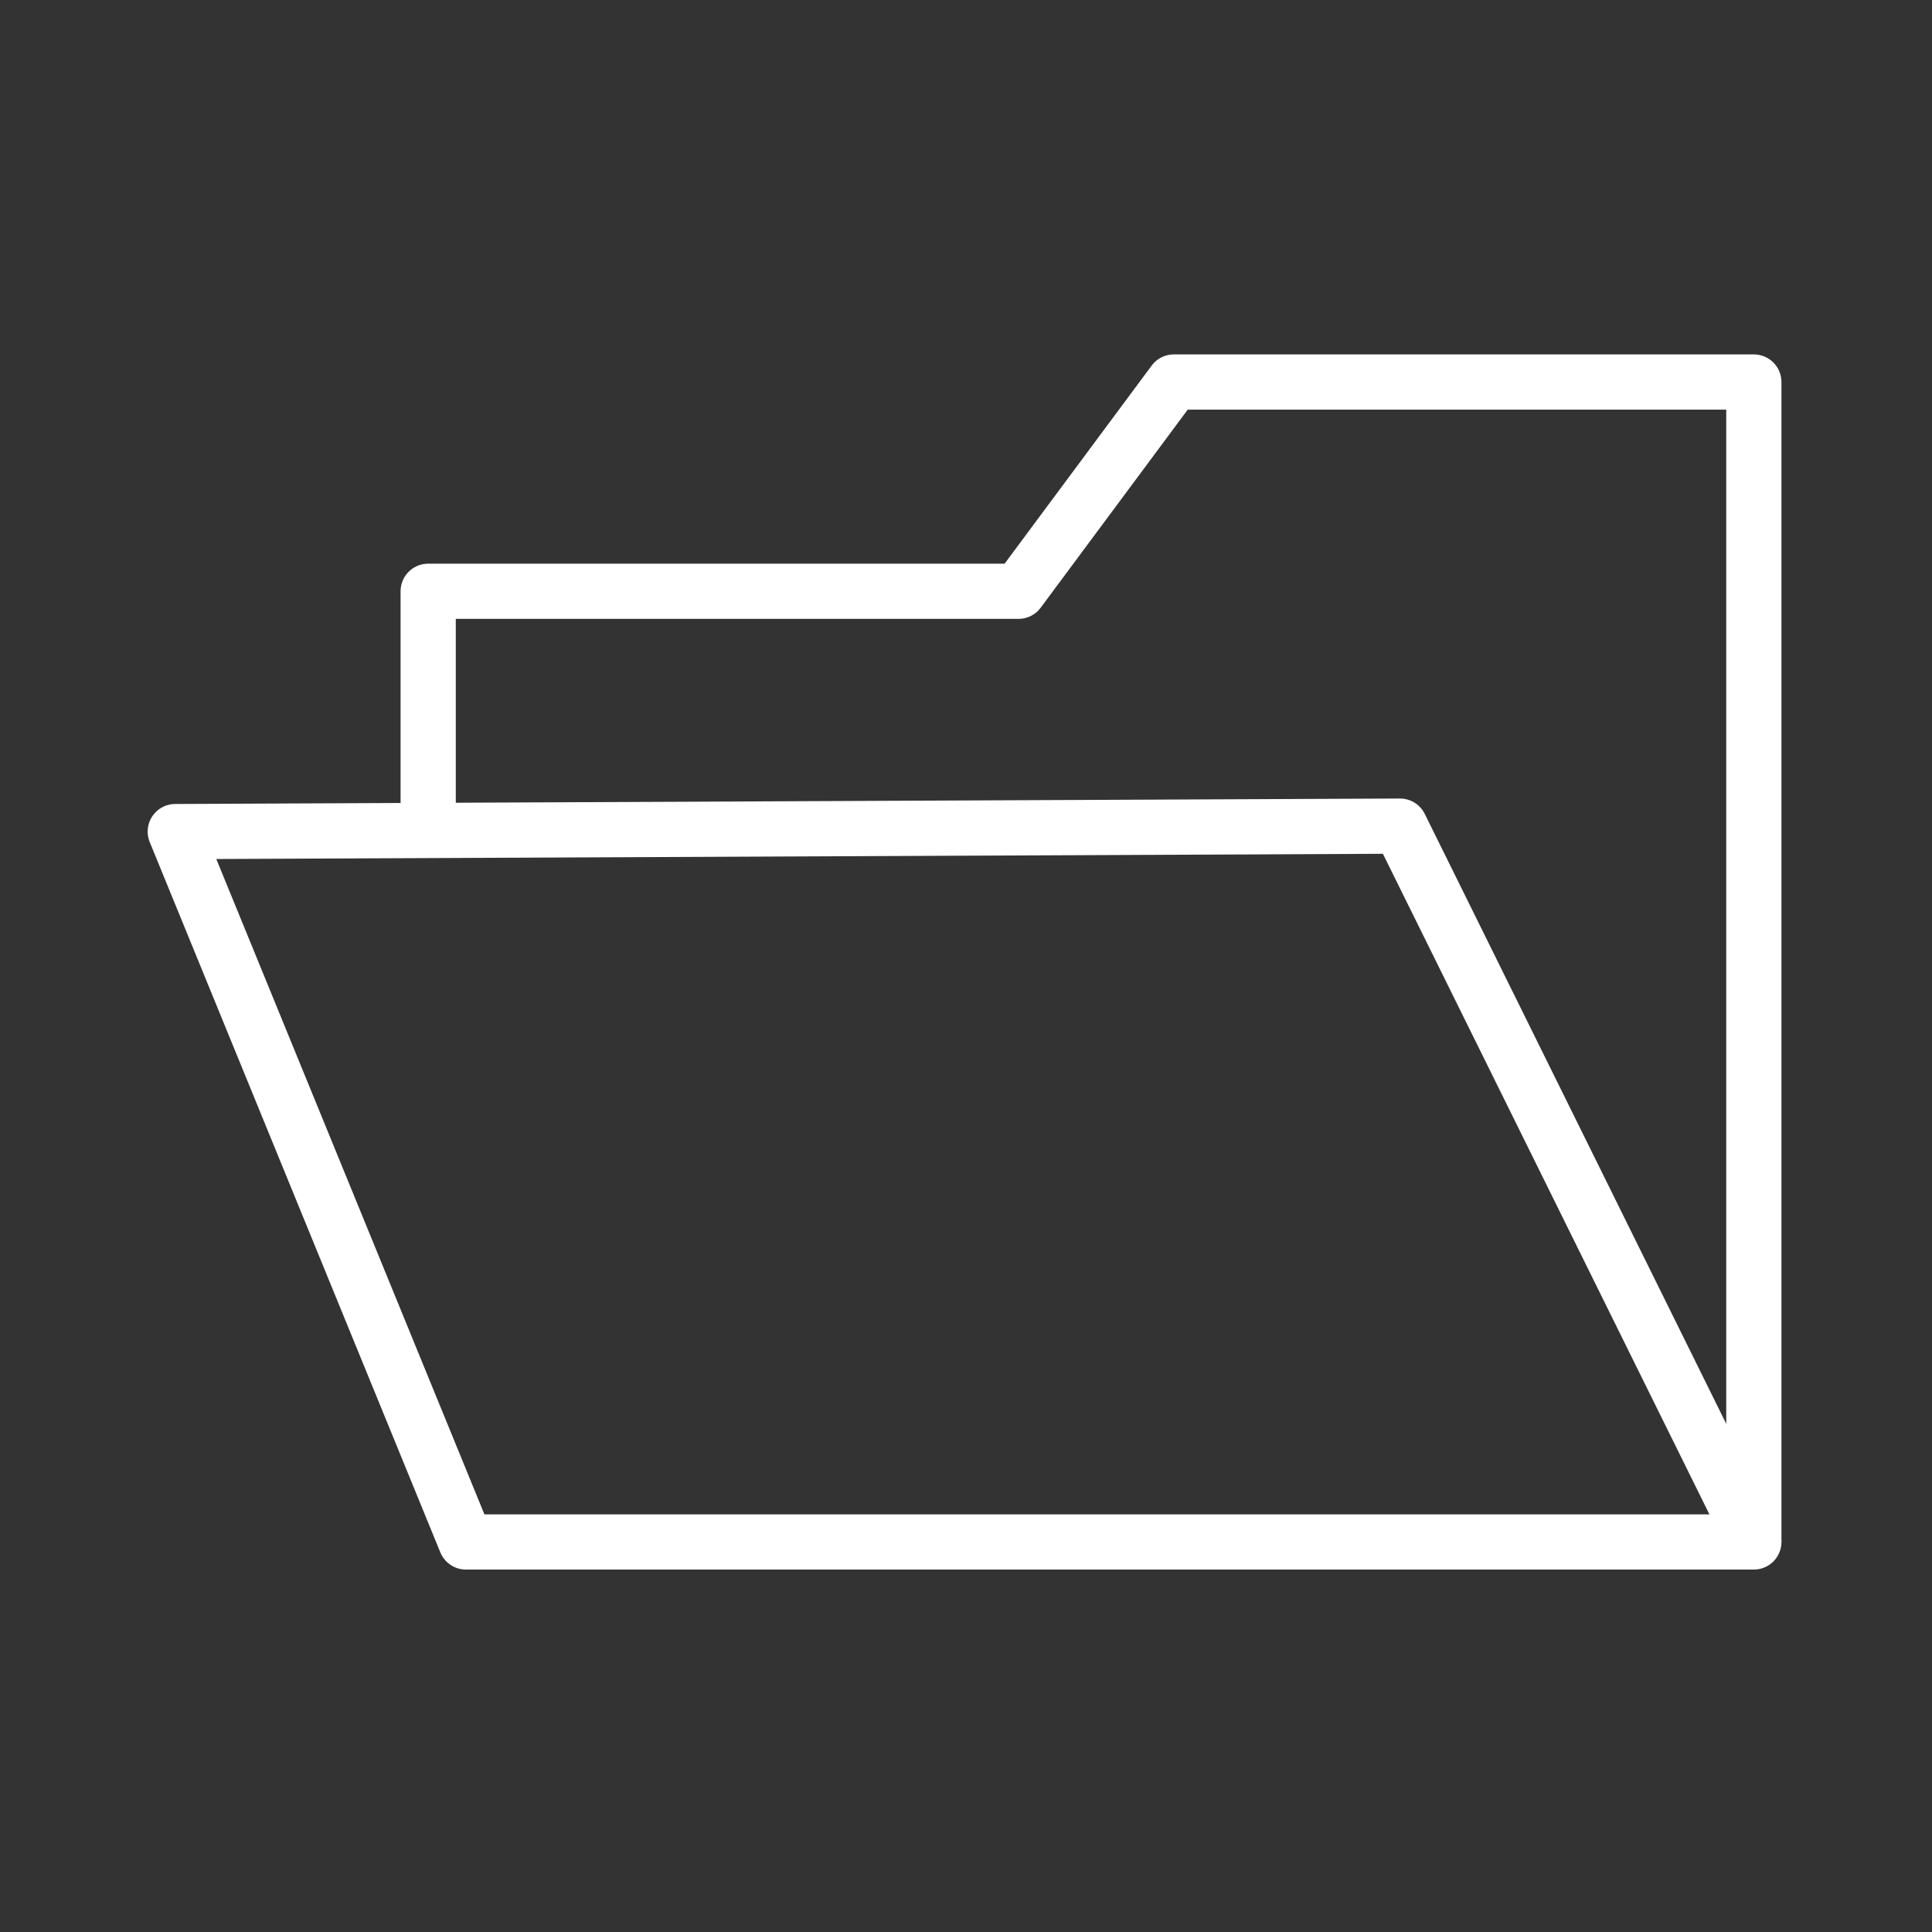
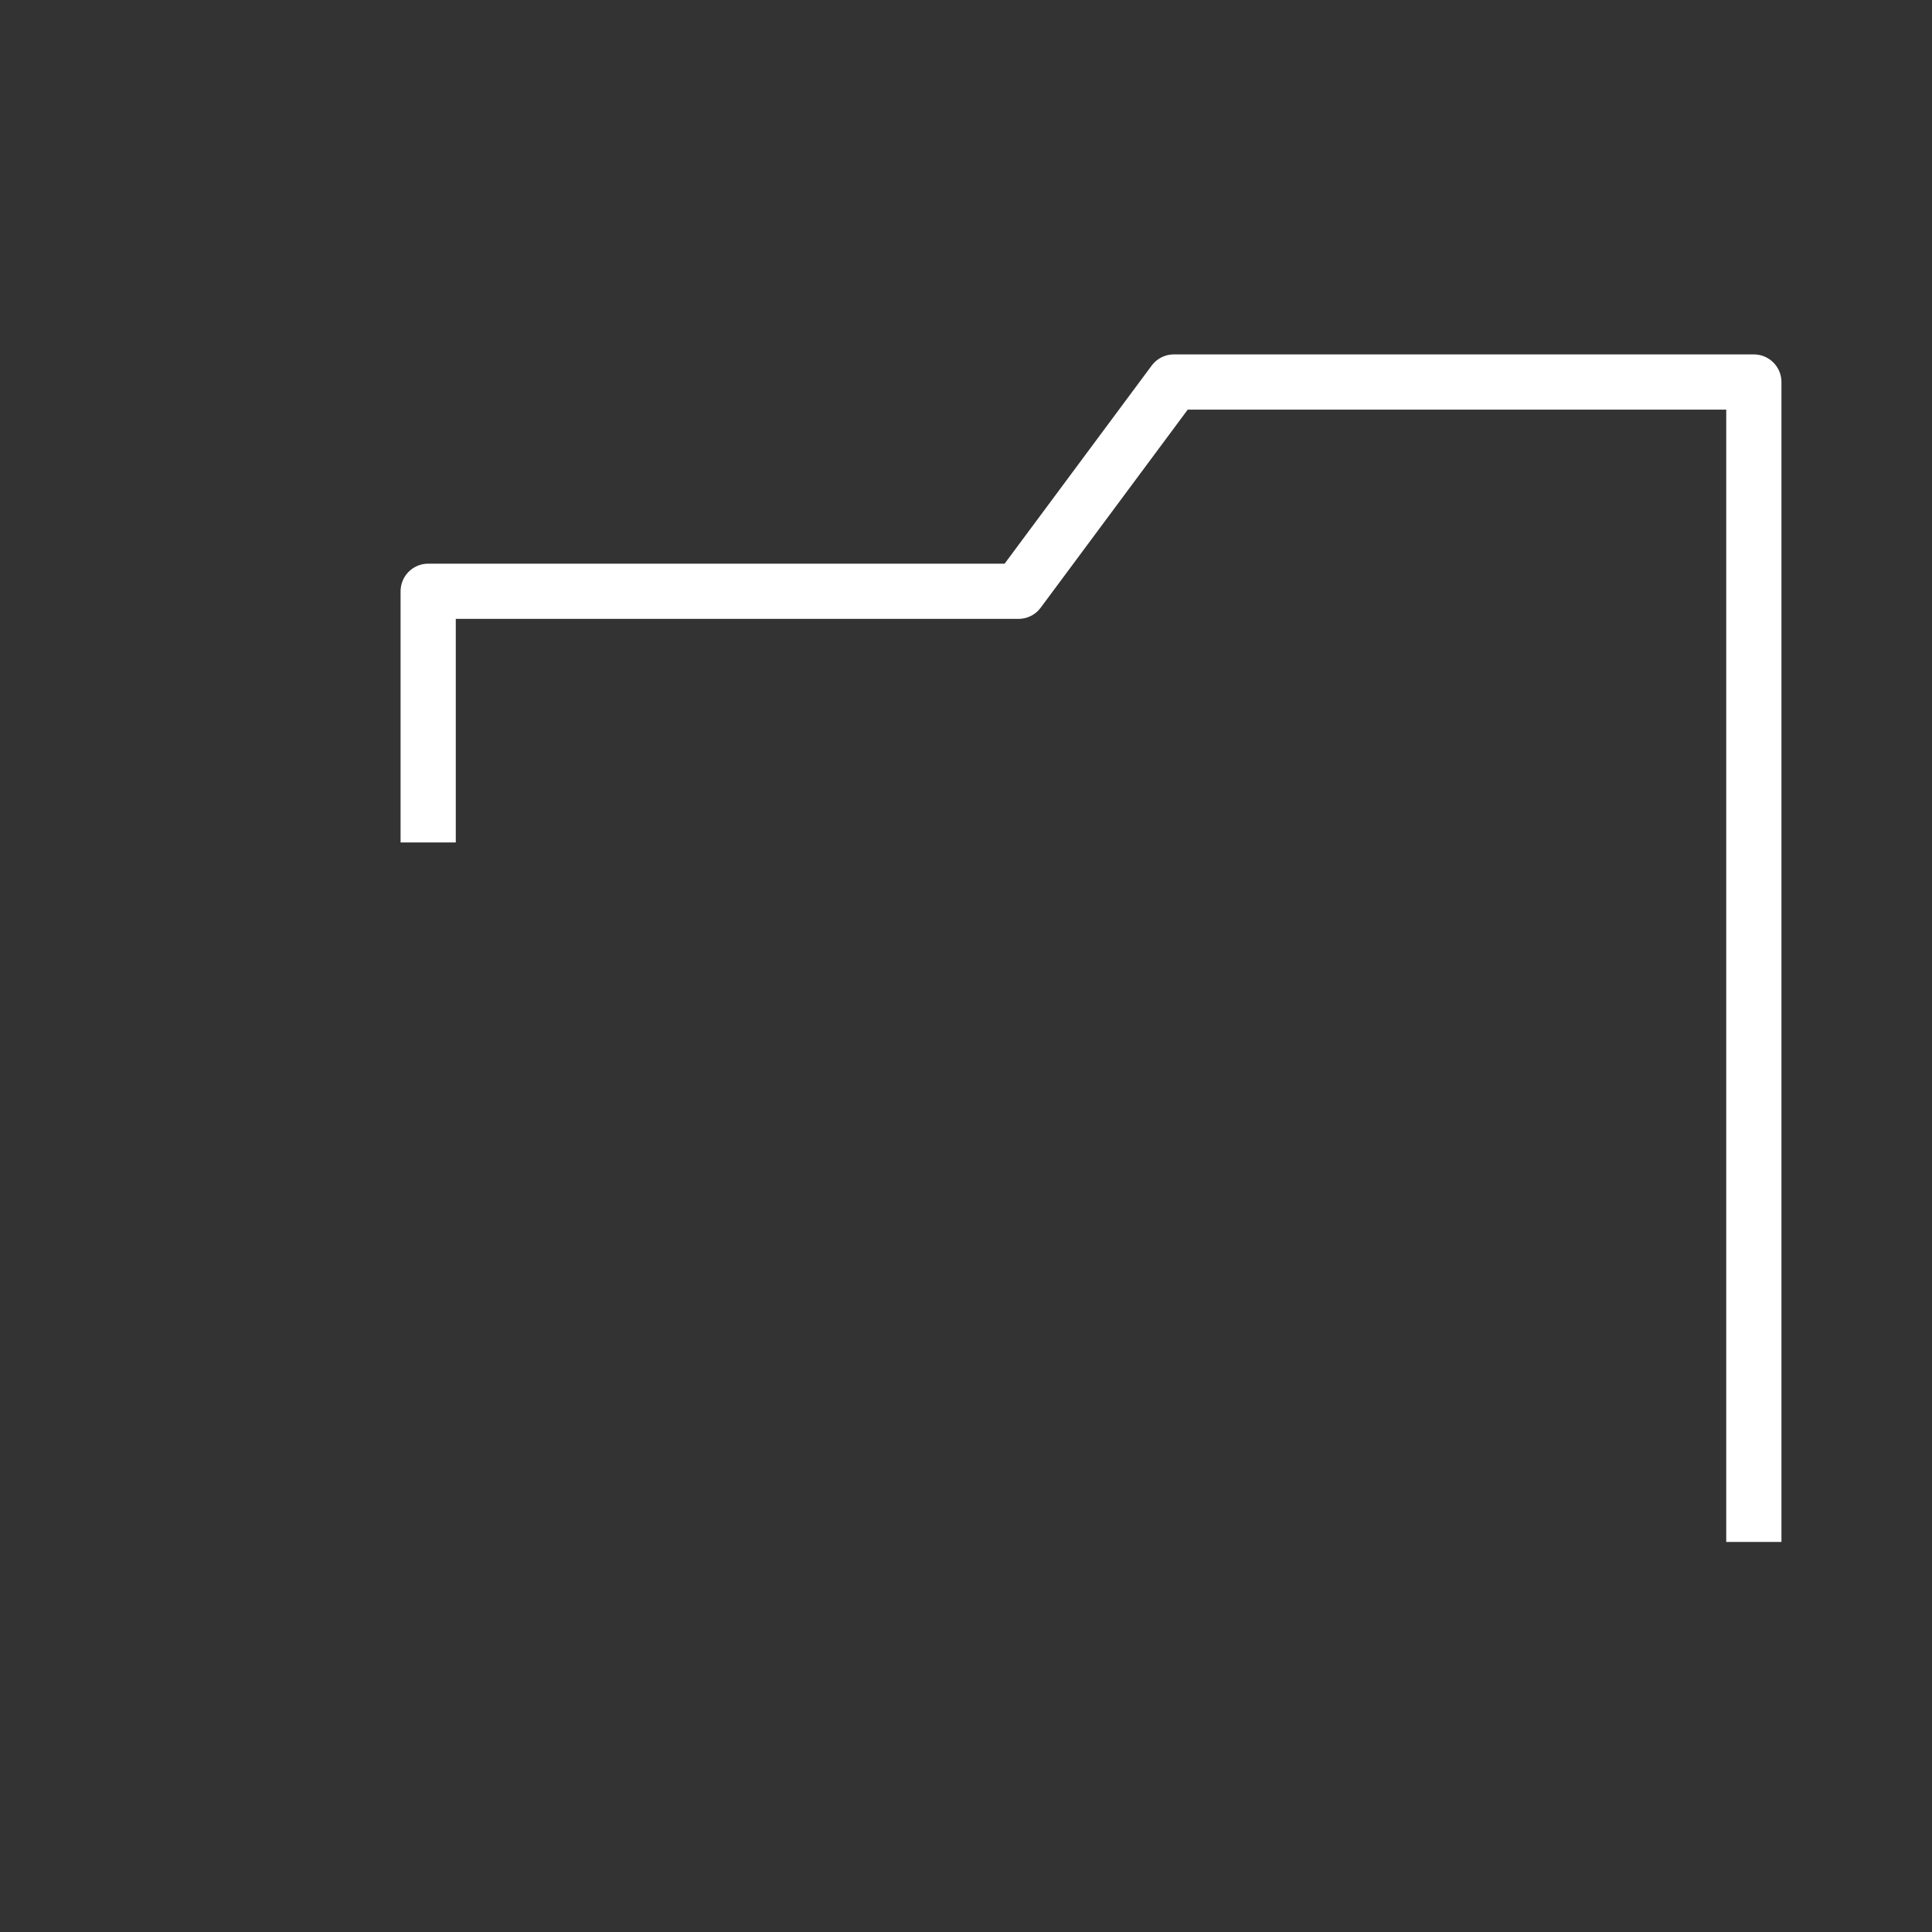
<svg xmlns="http://www.w3.org/2000/svg" version="1.1" id="레이어_1" x="0px" y="0px" width="70px" height="70px" viewBox="0 0 70 70" enable-background="new 0 0 70 70" xml:space="preserve">
  <rect x="0" y="0" width="70" height="70" fill="#333333" stroke="none" />
  <polyline fill="none" stroke="#FFFFFF" stroke-width="2" stroke-linejoin="round" stroke-miterlimit="10" points="63.545,55.868   63.545,13.841 42.531,13.841 36.902,21.423 15.514,21.423 15.514,30.524 " />
-   <polygon fill="none" stroke="#FFFFFF" stroke-width="2" stroke-linejoin="round" stroke-miterlimit="10" points="6.35,30.13   16.88,55.868 63.545,55.868 50.725,29.932 " />
</svg>